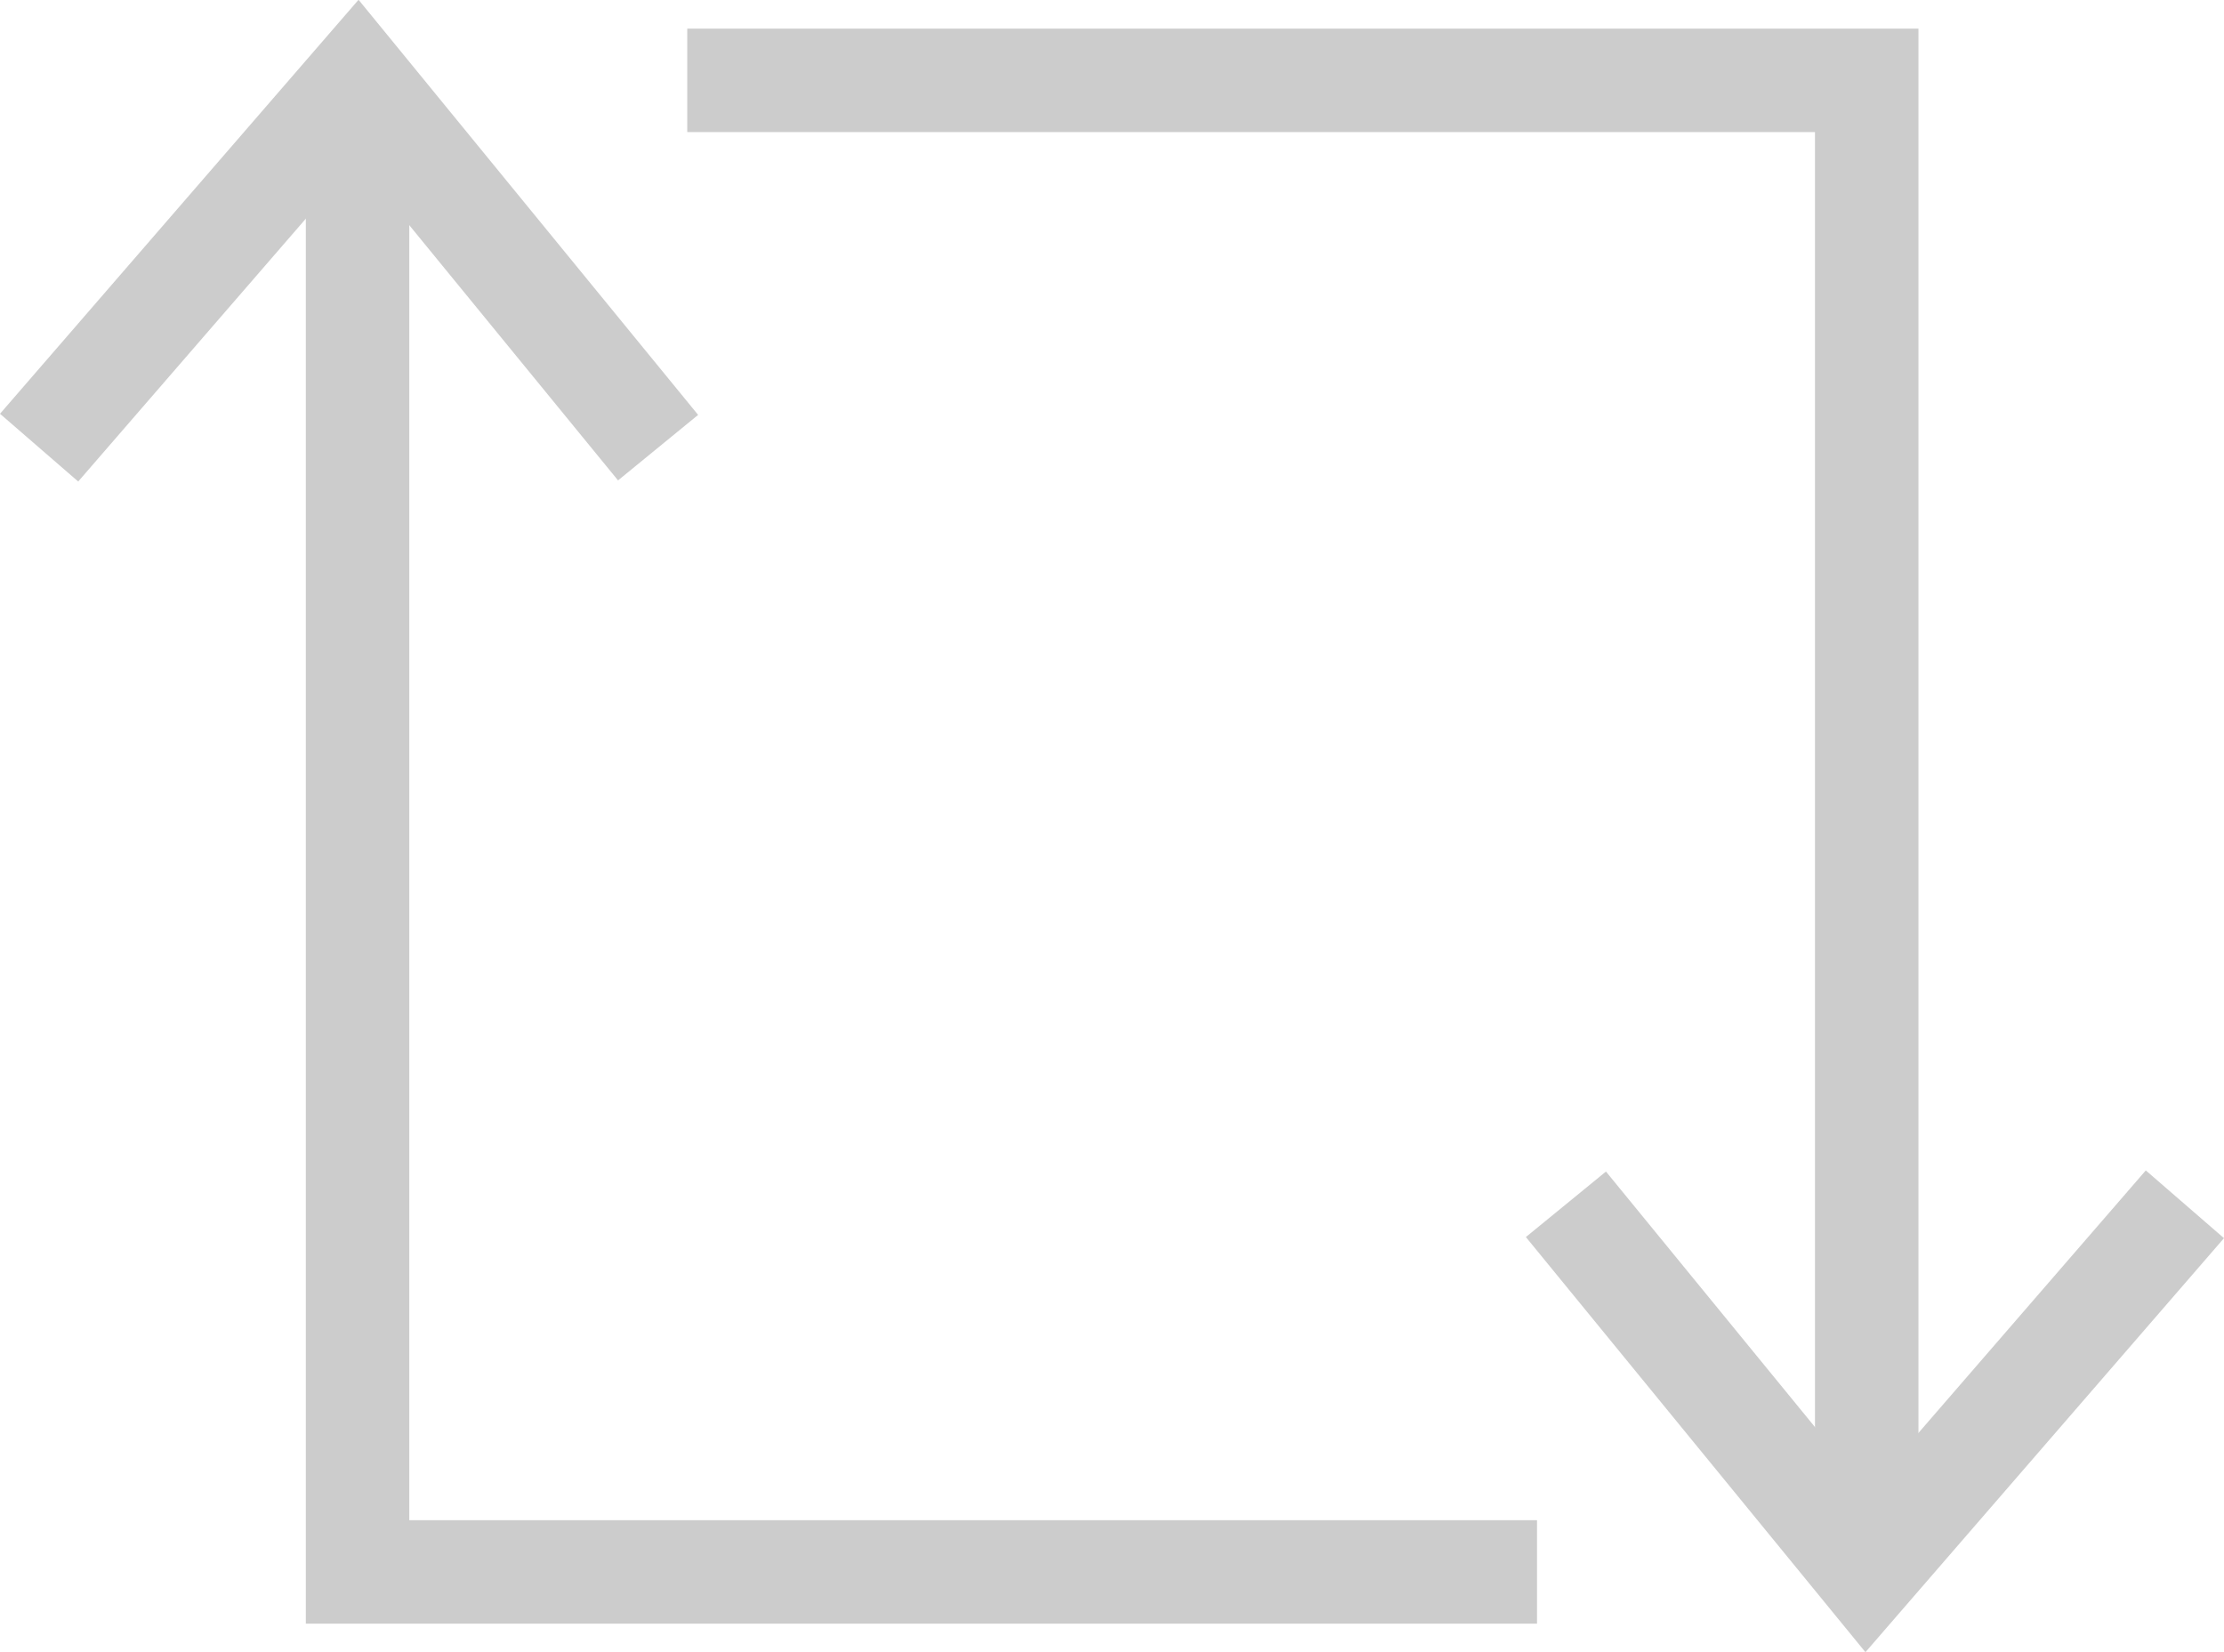
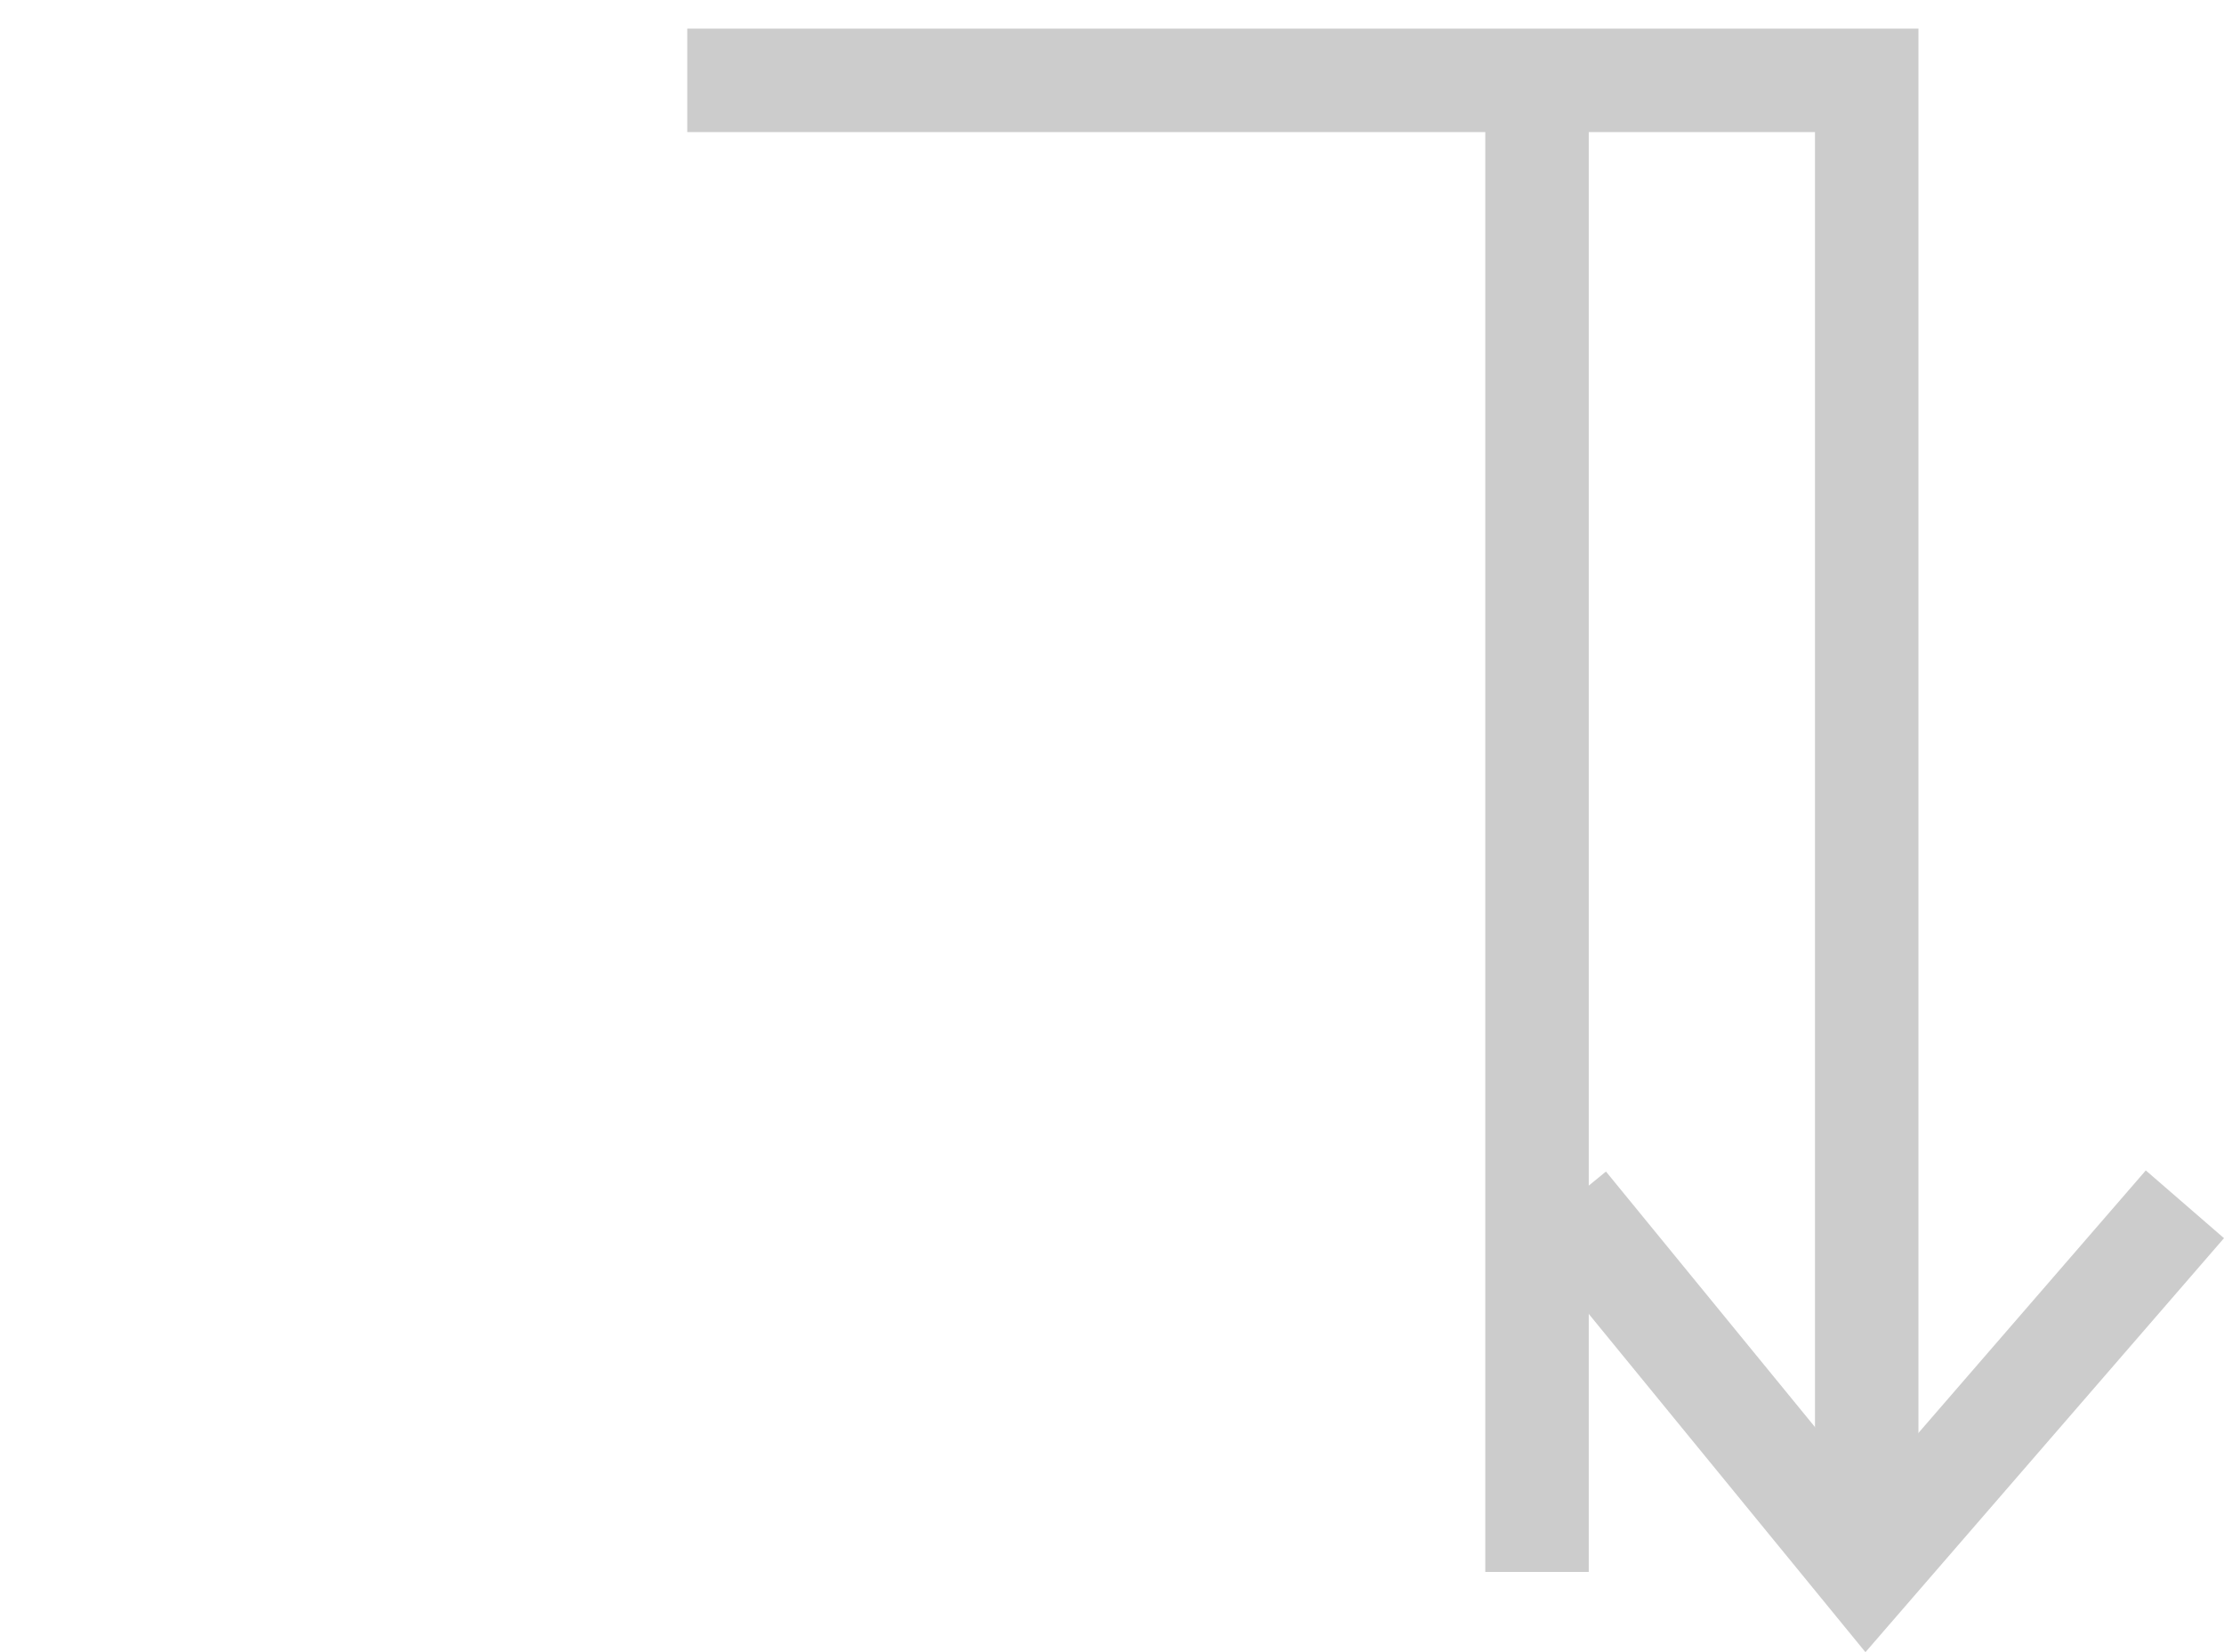
<svg xmlns="http://www.w3.org/2000/svg" width="32.244" height="23.953" viewBox="0 0 32.244 23.953">
  <g transform="translate(-1395.116 -386.91)">
    <path d="M1405.08,388.075h17.1v21.046" fill="none" stroke="#ccc" stroke-miterlimit="10" stroke-width="1.5" />
    <path d="M1417.819,404.37l4.359,5.329,4.615-5.329" fill="none" stroke="#ccc" stroke-miterlimit="10" stroke-width="1.5" />
-     <path d="M1417.4,409.7h-17.1V388.653" fill="none" stroke="#ccc" stroke-miterlimit="10" stroke-width="1.5" />
-     <path d="M1404.657,393.4l-4.359-5.329-4.615,5.329" fill="none" stroke="#ccc" stroke-miterlimit="10" stroke-width="1.5" />
+     <path d="M1417.4,409.7V388.653" fill="none" stroke="#ccc" stroke-miterlimit="10" stroke-width="1.5" />
  </g>
</svg>